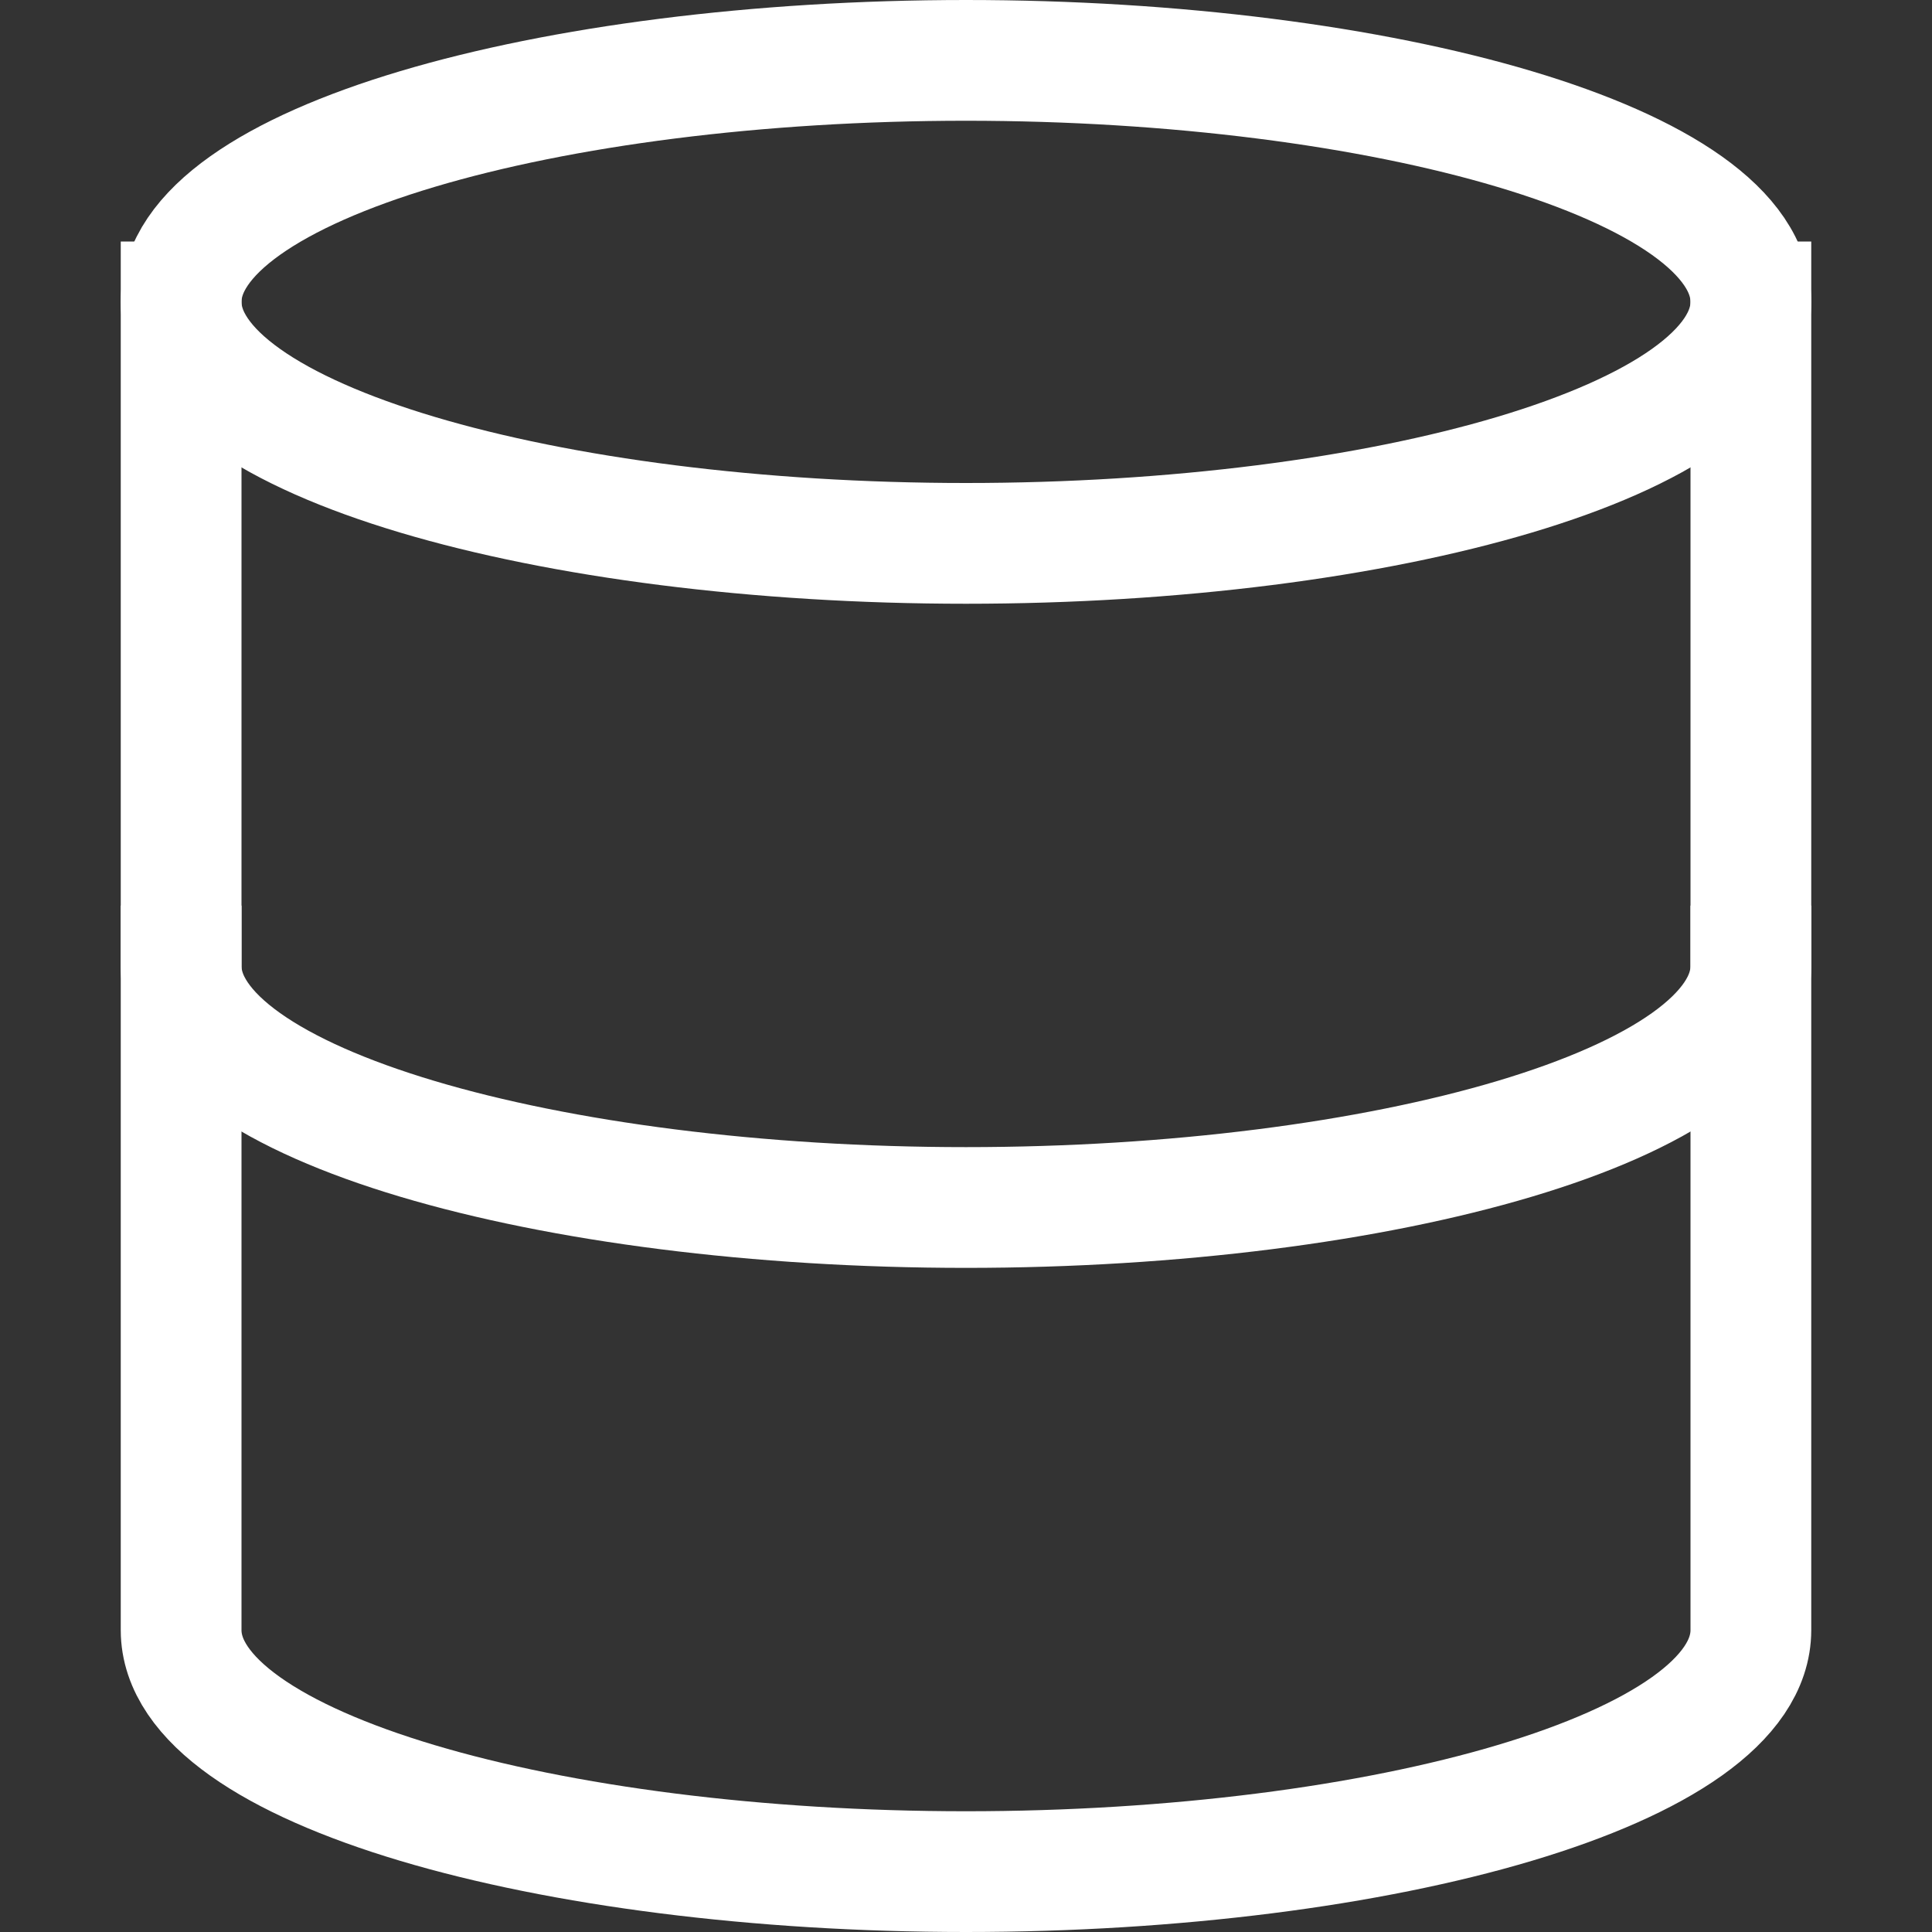
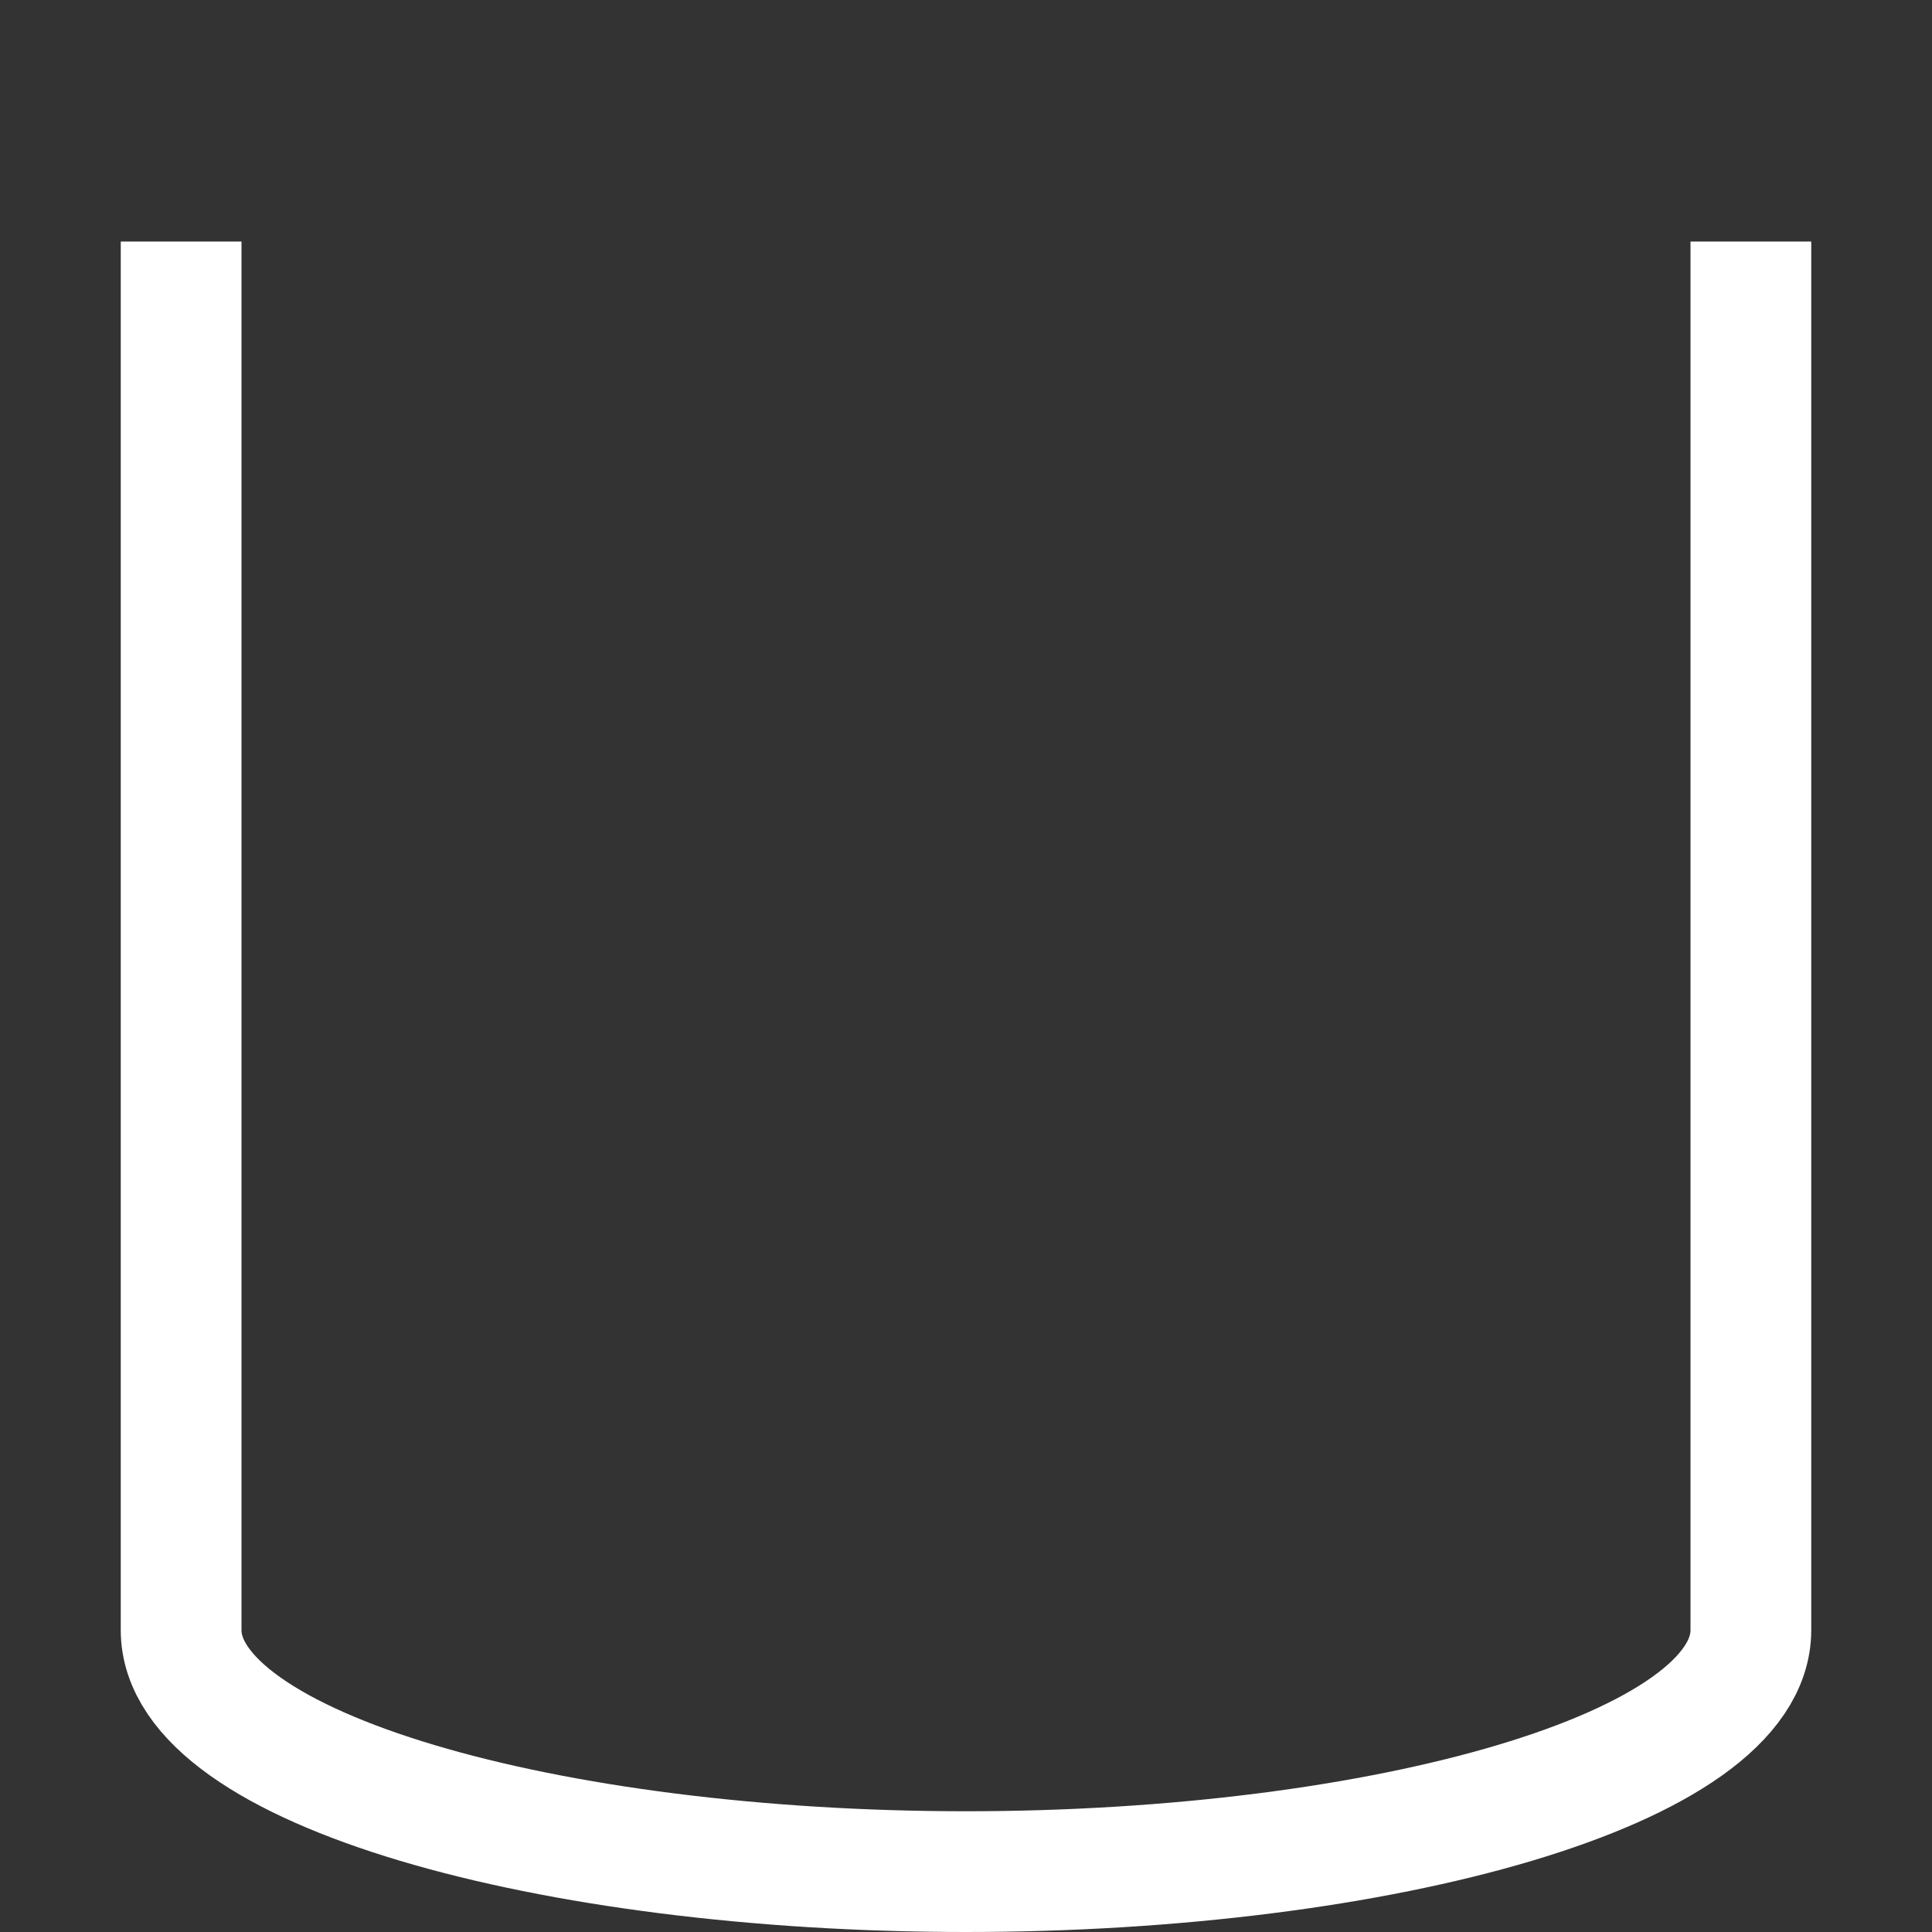
<svg xmlns="http://www.w3.org/2000/svg" viewBox="0 0 32 32">
  <rect x="0" y="0" width="32" height="32" fill="#333333" stroke="none" />
  <title>database</title>
  <g class="nc-icon-wrapper" stroke-linecap="square" stroke-linejoin="miter" stroke-width="2" fill="#ffffff" stroke="#ffffff">
    <path data-cap="butt" fill="none" stroke="#ffffff" stroke-miterlimit="10" d="M3,5v22c0,2.3,6.1,4,13,4s13-1.7,13-4 V5" stroke-linecap="butt" />
-     <path data-color="color-2" fill="none" stroke-miterlimit="10" d="M29,5 c0,2.3-6.1,4-13,4S3,7.3,3,5s6.1-4,13-4S29,2.7,29,5z" />
-     <path fill="none" stroke="#ffffff" stroke-miterlimit="10" d="M29,16c0,2.3-6.1,4-13,4 S3,18.3,3,16" />
  </g>
</svg>